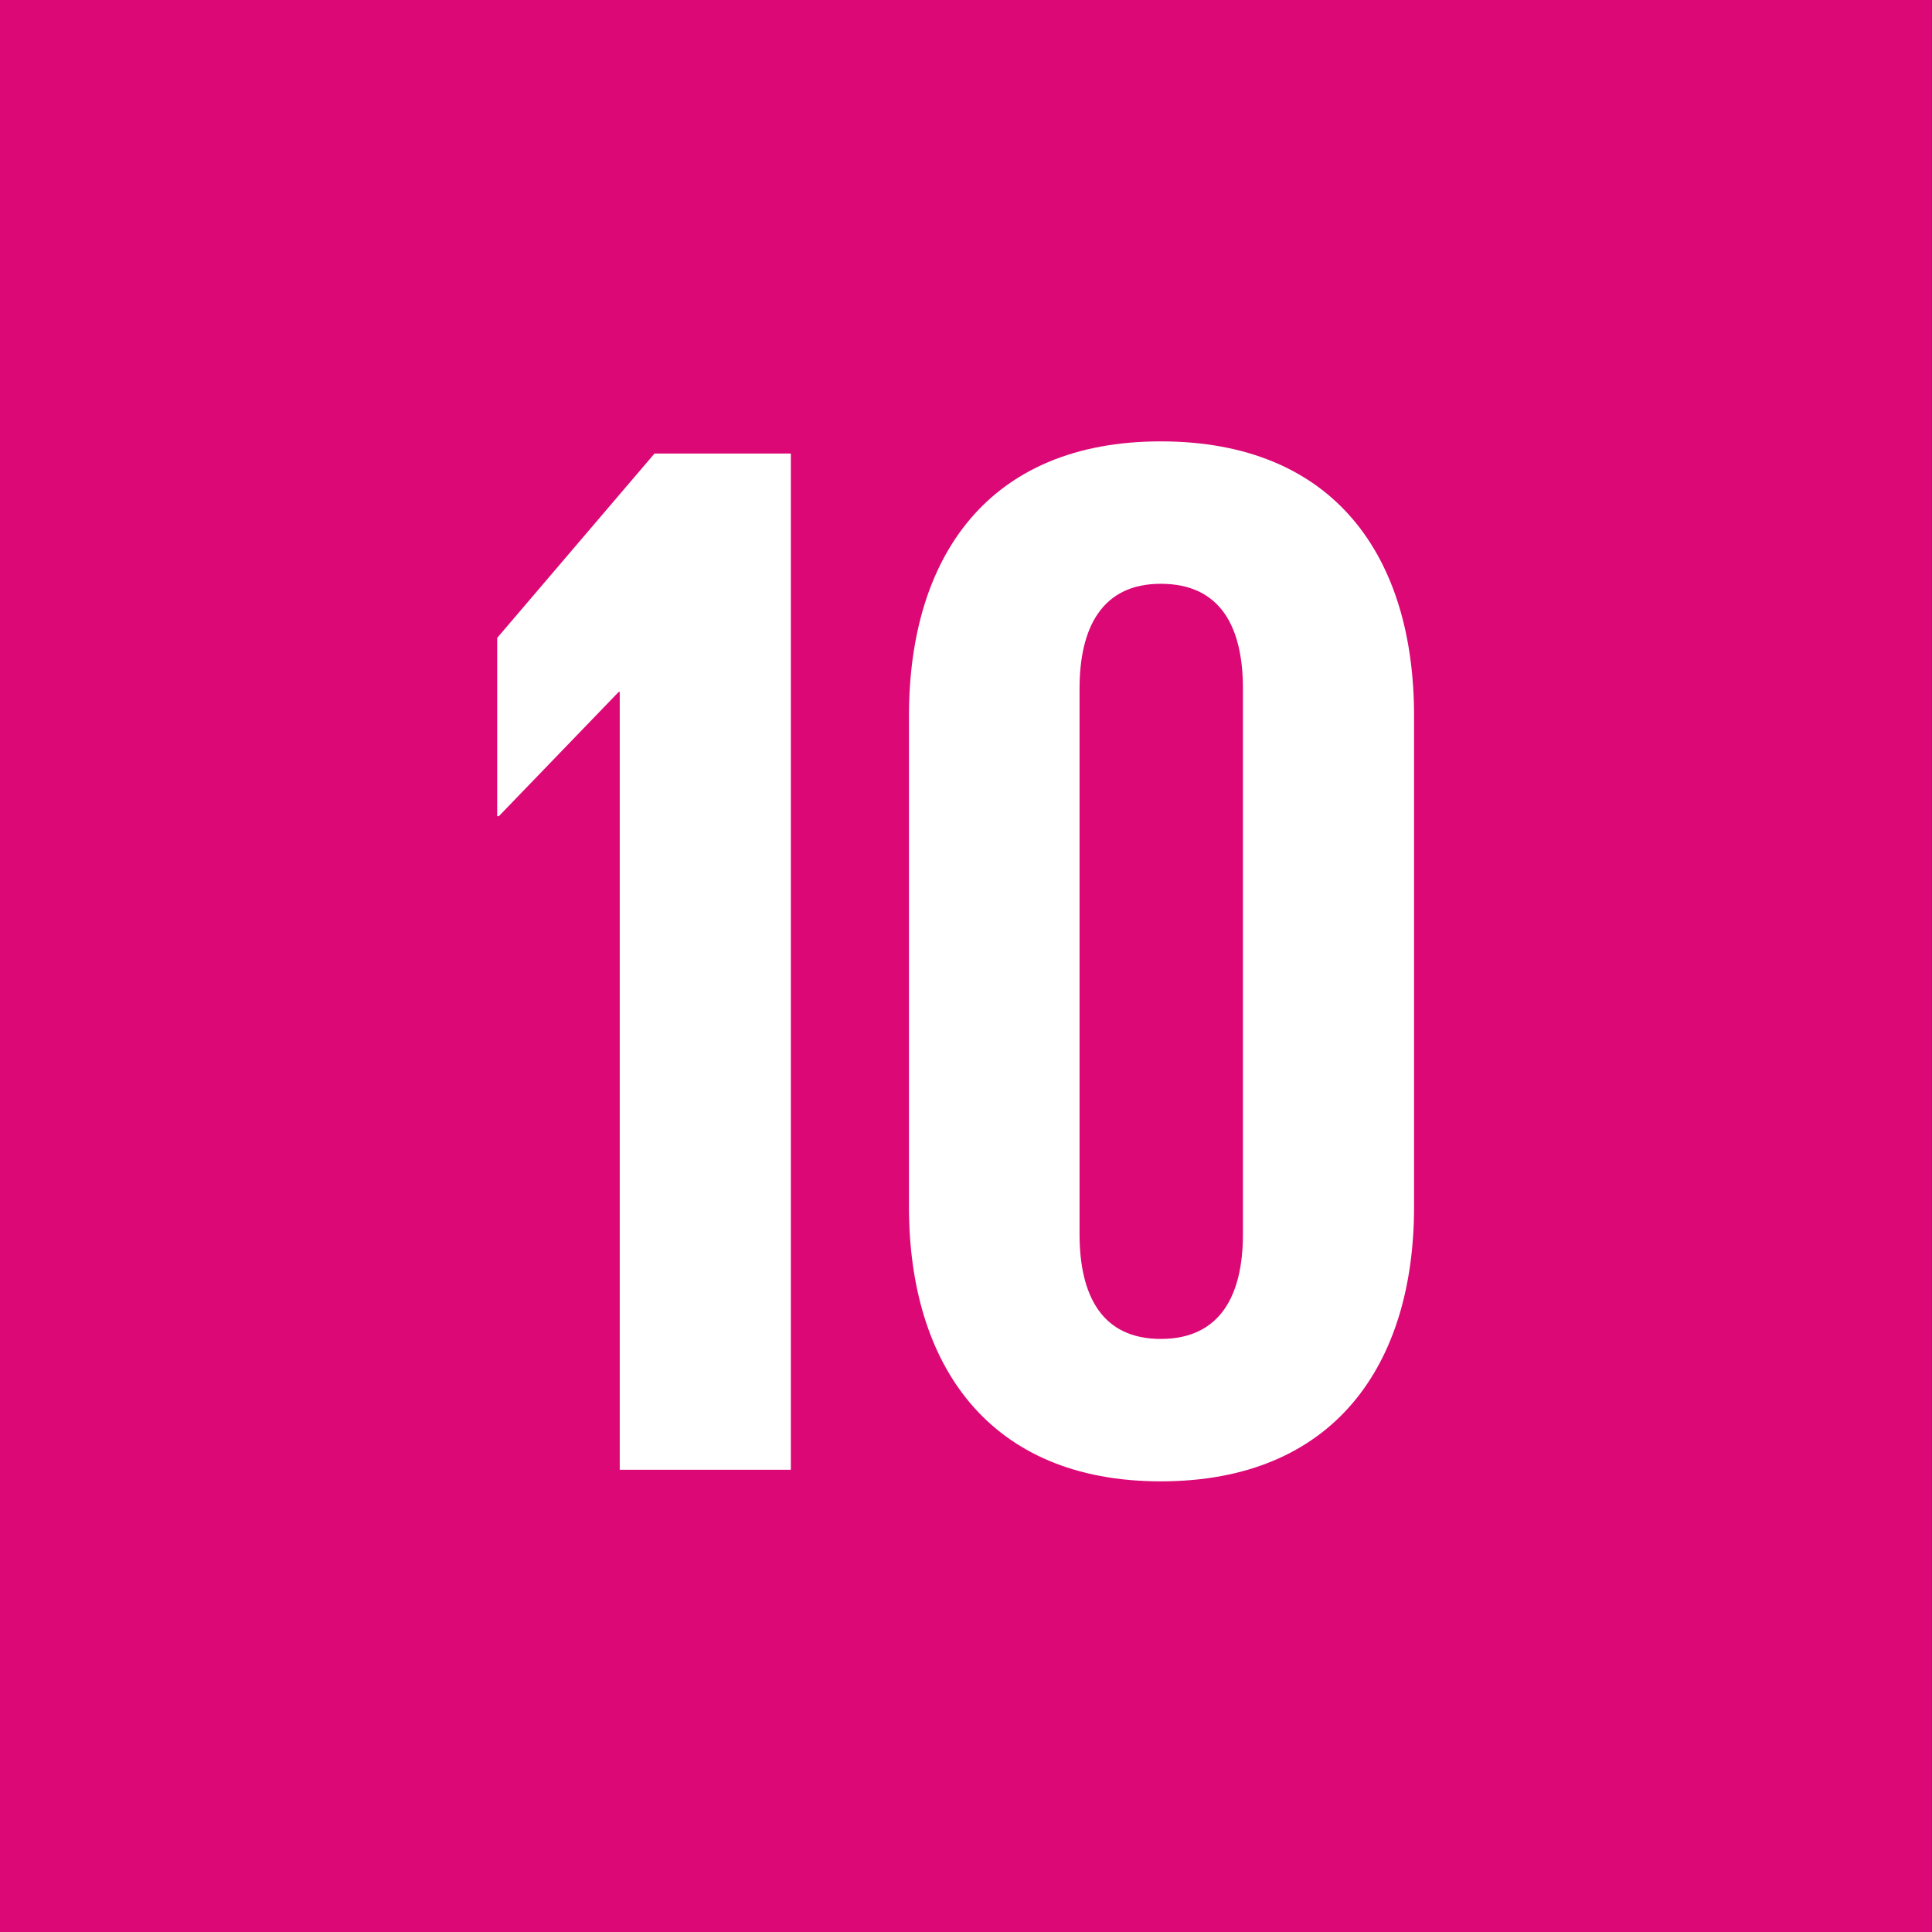
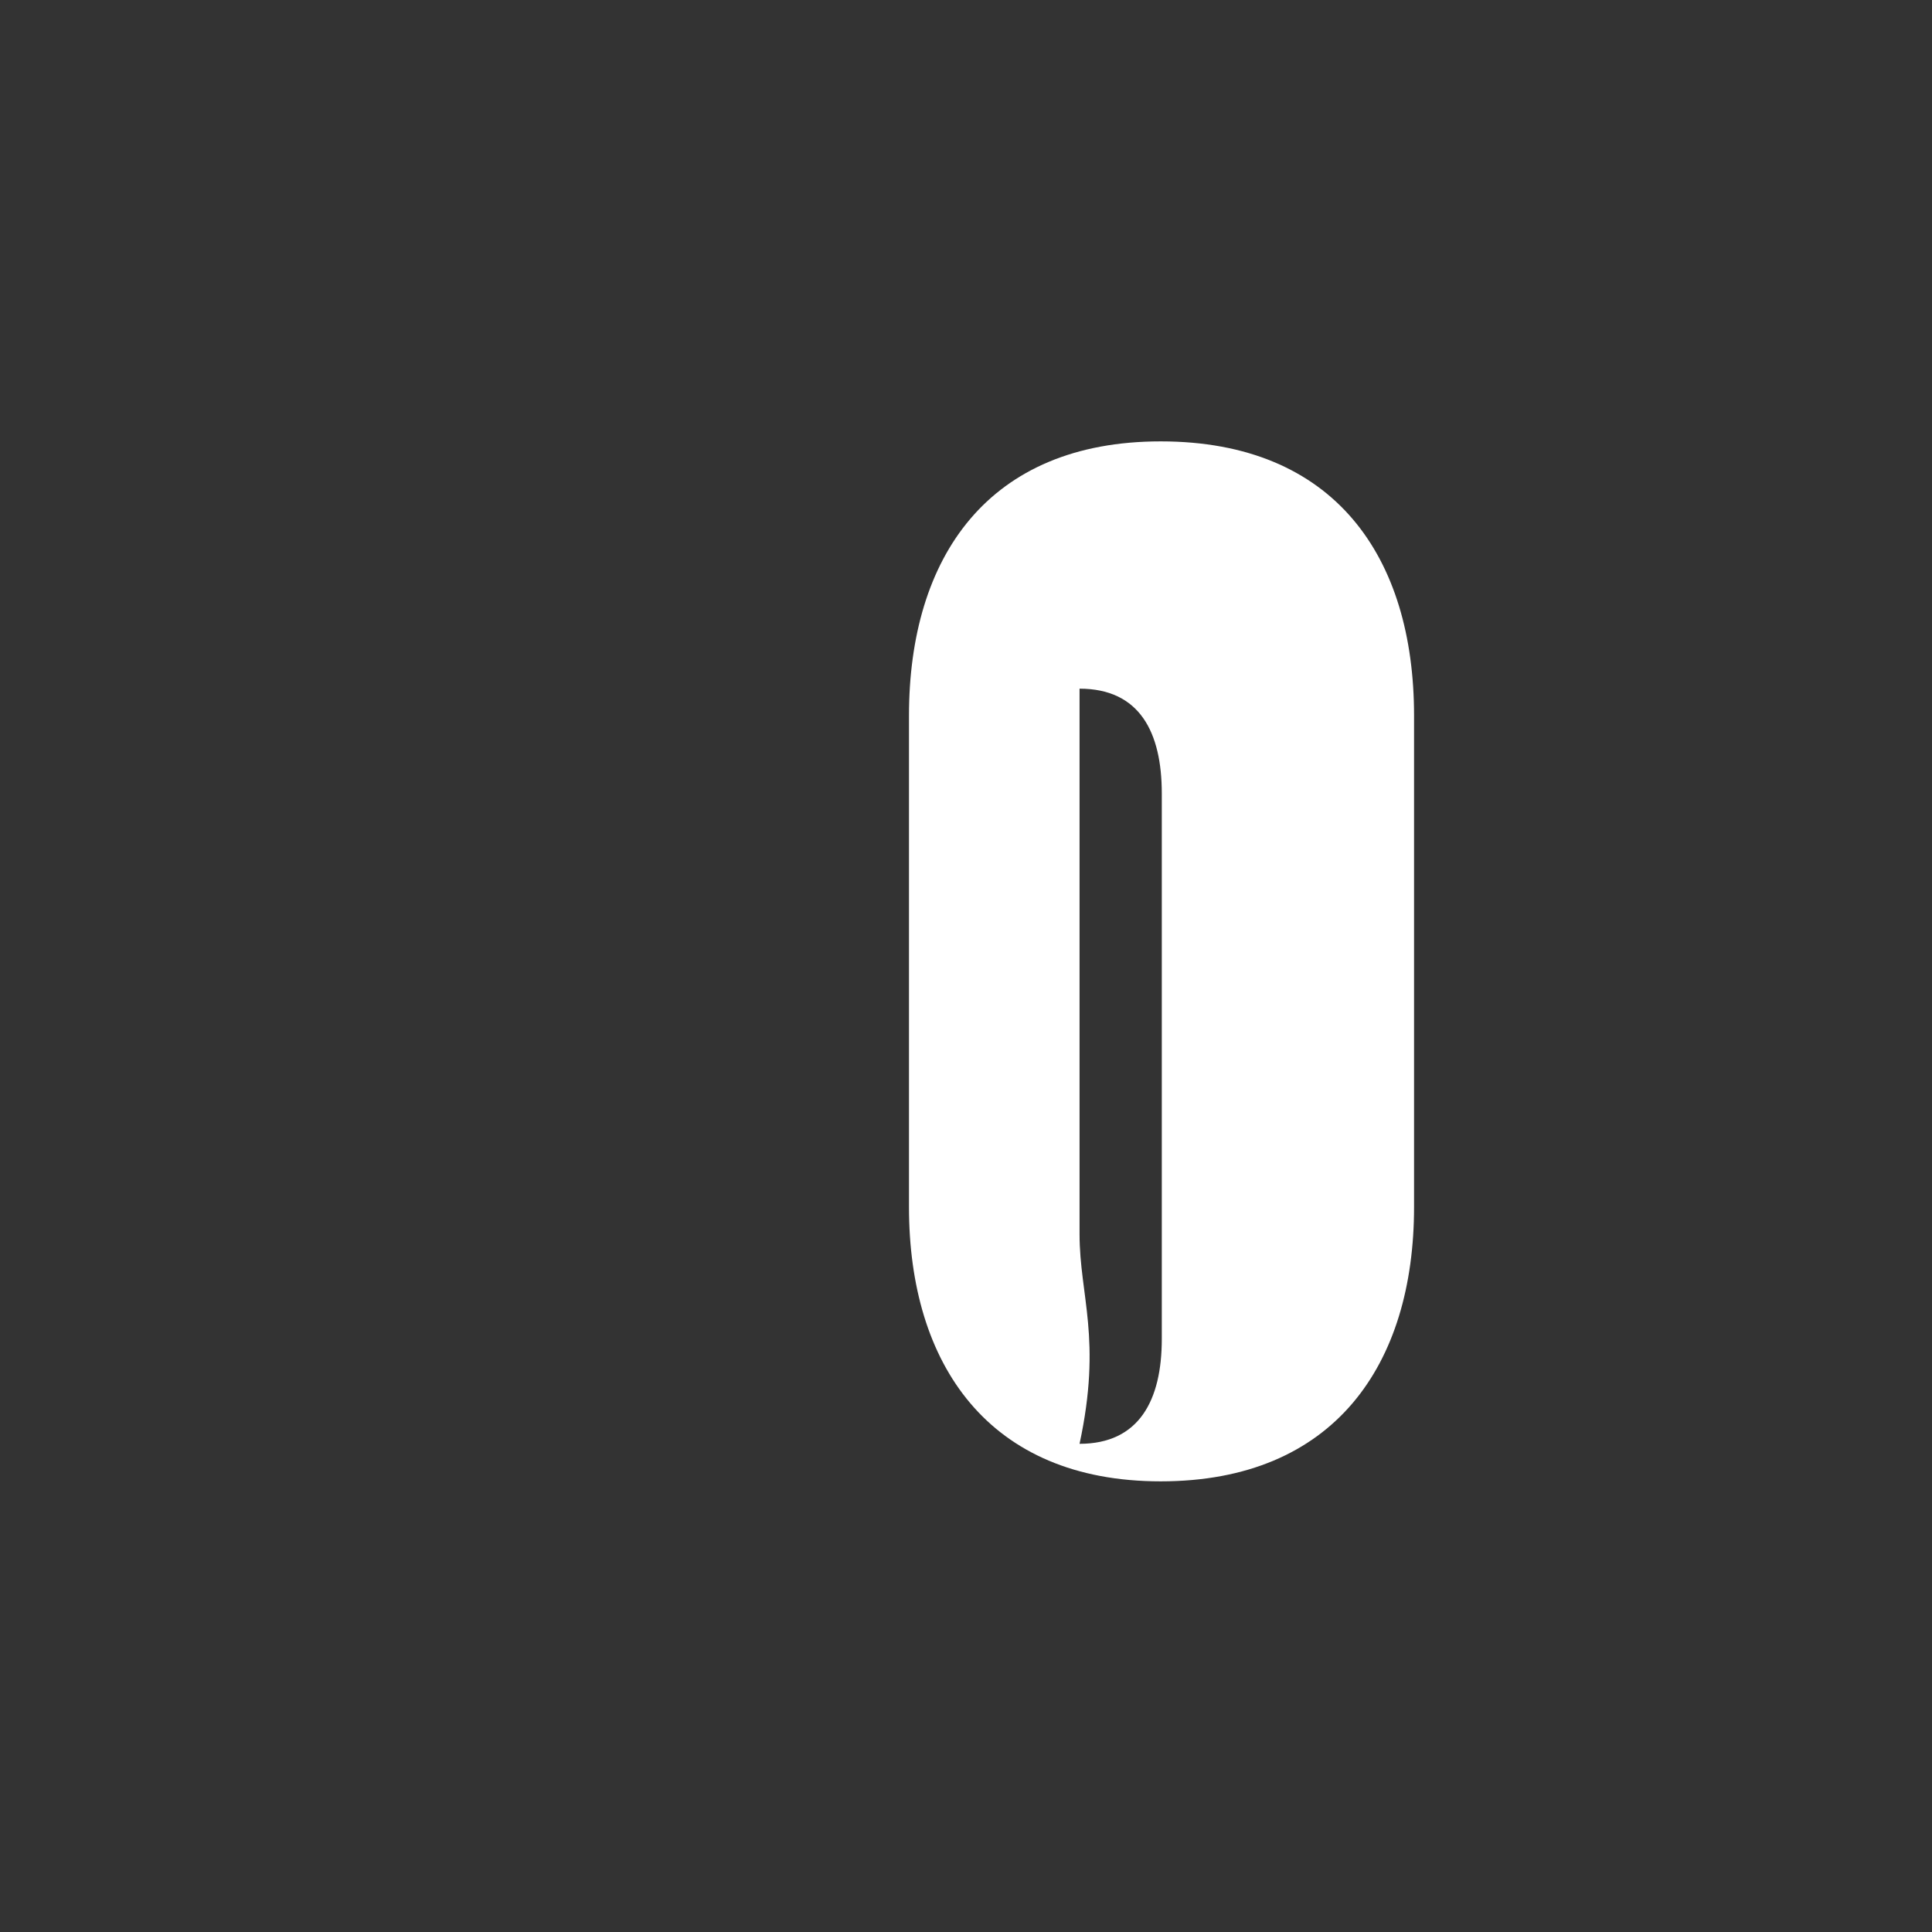
<svg xmlns="http://www.w3.org/2000/svg" version="1.1" id="Layer_1" x="0px" y="0px" viewBox="0 0 35 35" style="enable-background:new 0 0 35 35;" xml:space="preserve">
  <rect x="0" y="0" width="35" height="35" fill="#333333" stroke="none" />
  <style type="text/css">
	.st0{fill:#DB0876;}
	.st1{fill:#FFFFFF;}
</style>
  <g id="_x31_0" transform="translate(737.728 1584)">
    <g transform="matrix(1, 0, 0, 1, -187.73, -6)">
-       <rect id="Rectangle_974-2" x="-550" y="-1578" class="st0" width="35" height="35" />
-     </g>
+       </g>
    <g id="Group_1230" transform="translate(1.889 0.586)">
-       <path id="Path_1174" class="st1" d="M-728.39-1572.05v14.09h3.1v-18.41h-2.47l-2.85,3.34v3.23h0.03l2.17-2.25L-728.39-1572.05z" />
-       <path id="Path_1175" class="st1" d="M-720.06-1562.23v-9.88c0-1.11,0.41-1.9,1.47-1.9c1.09,0,1.49,0.79,1.49,1.9v9.88    c0,1.11-0.41,1.9-1.49,1.9C-719.65-1560.33-720.06-1561.11-720.06-1562.23 M-714-1562.72v-8.9c0-2.88-1.44-4.97-4.59-4.97    c-3.12,0-4.56,2.09-4.56,4.97v8.9c0,2.85,1.44,4.97,4.56,4.97C-715.44-1557.75-714-1559.87-714-1562.72" />
+       <path id="Path_1175" class="st1" d="M-720.06-1562.23v-9.88c1.09,0,1.49,0.79,1.49,1.9v9.88    c0,1.11-0.41,1.9-1.49,1.9C-719.65-1560.33-720.06-1561.11-720.06-1562.23 M-714-1562.72v-8.9c0-2.88-1.44-4.97-4.59-4.97    c-3.12,0-4.56,2.09-4.56,4.97v8.9c0,2.85,1.44,4.97,4.56,4.97C-715.44-1557.75-714-1559.87-714-1562.72" />
    </g>
  </g>
</svg>